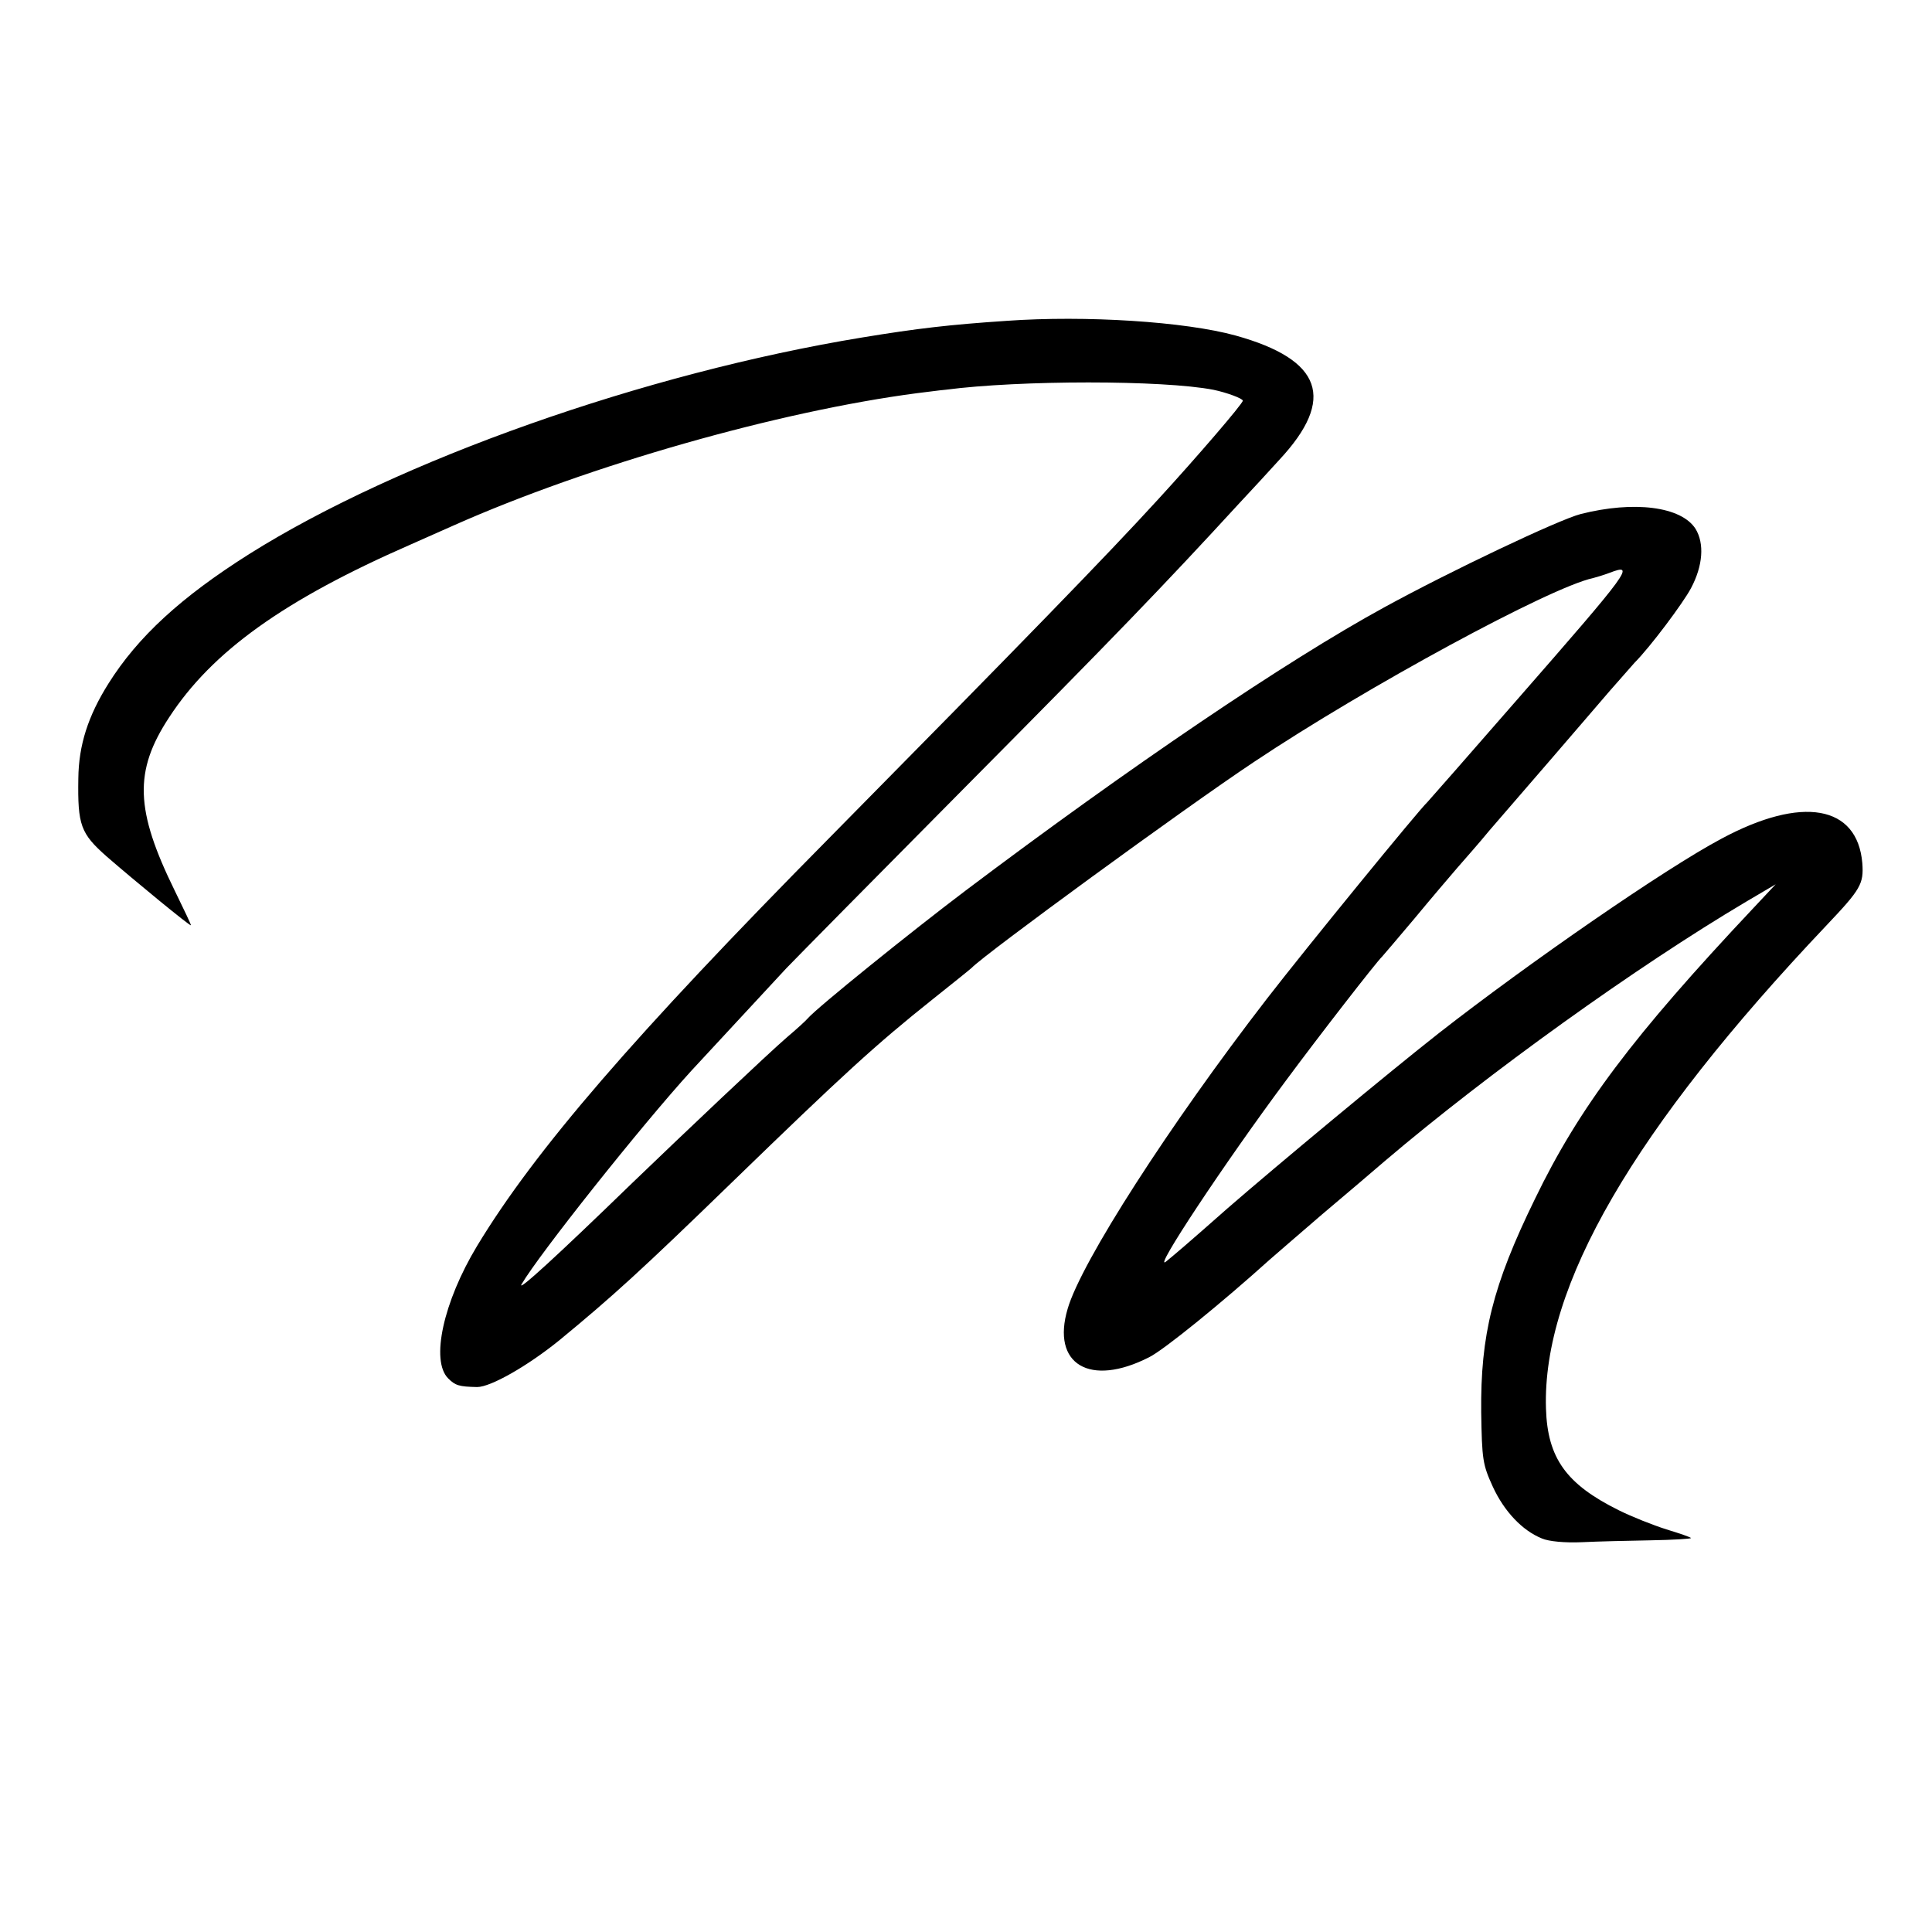
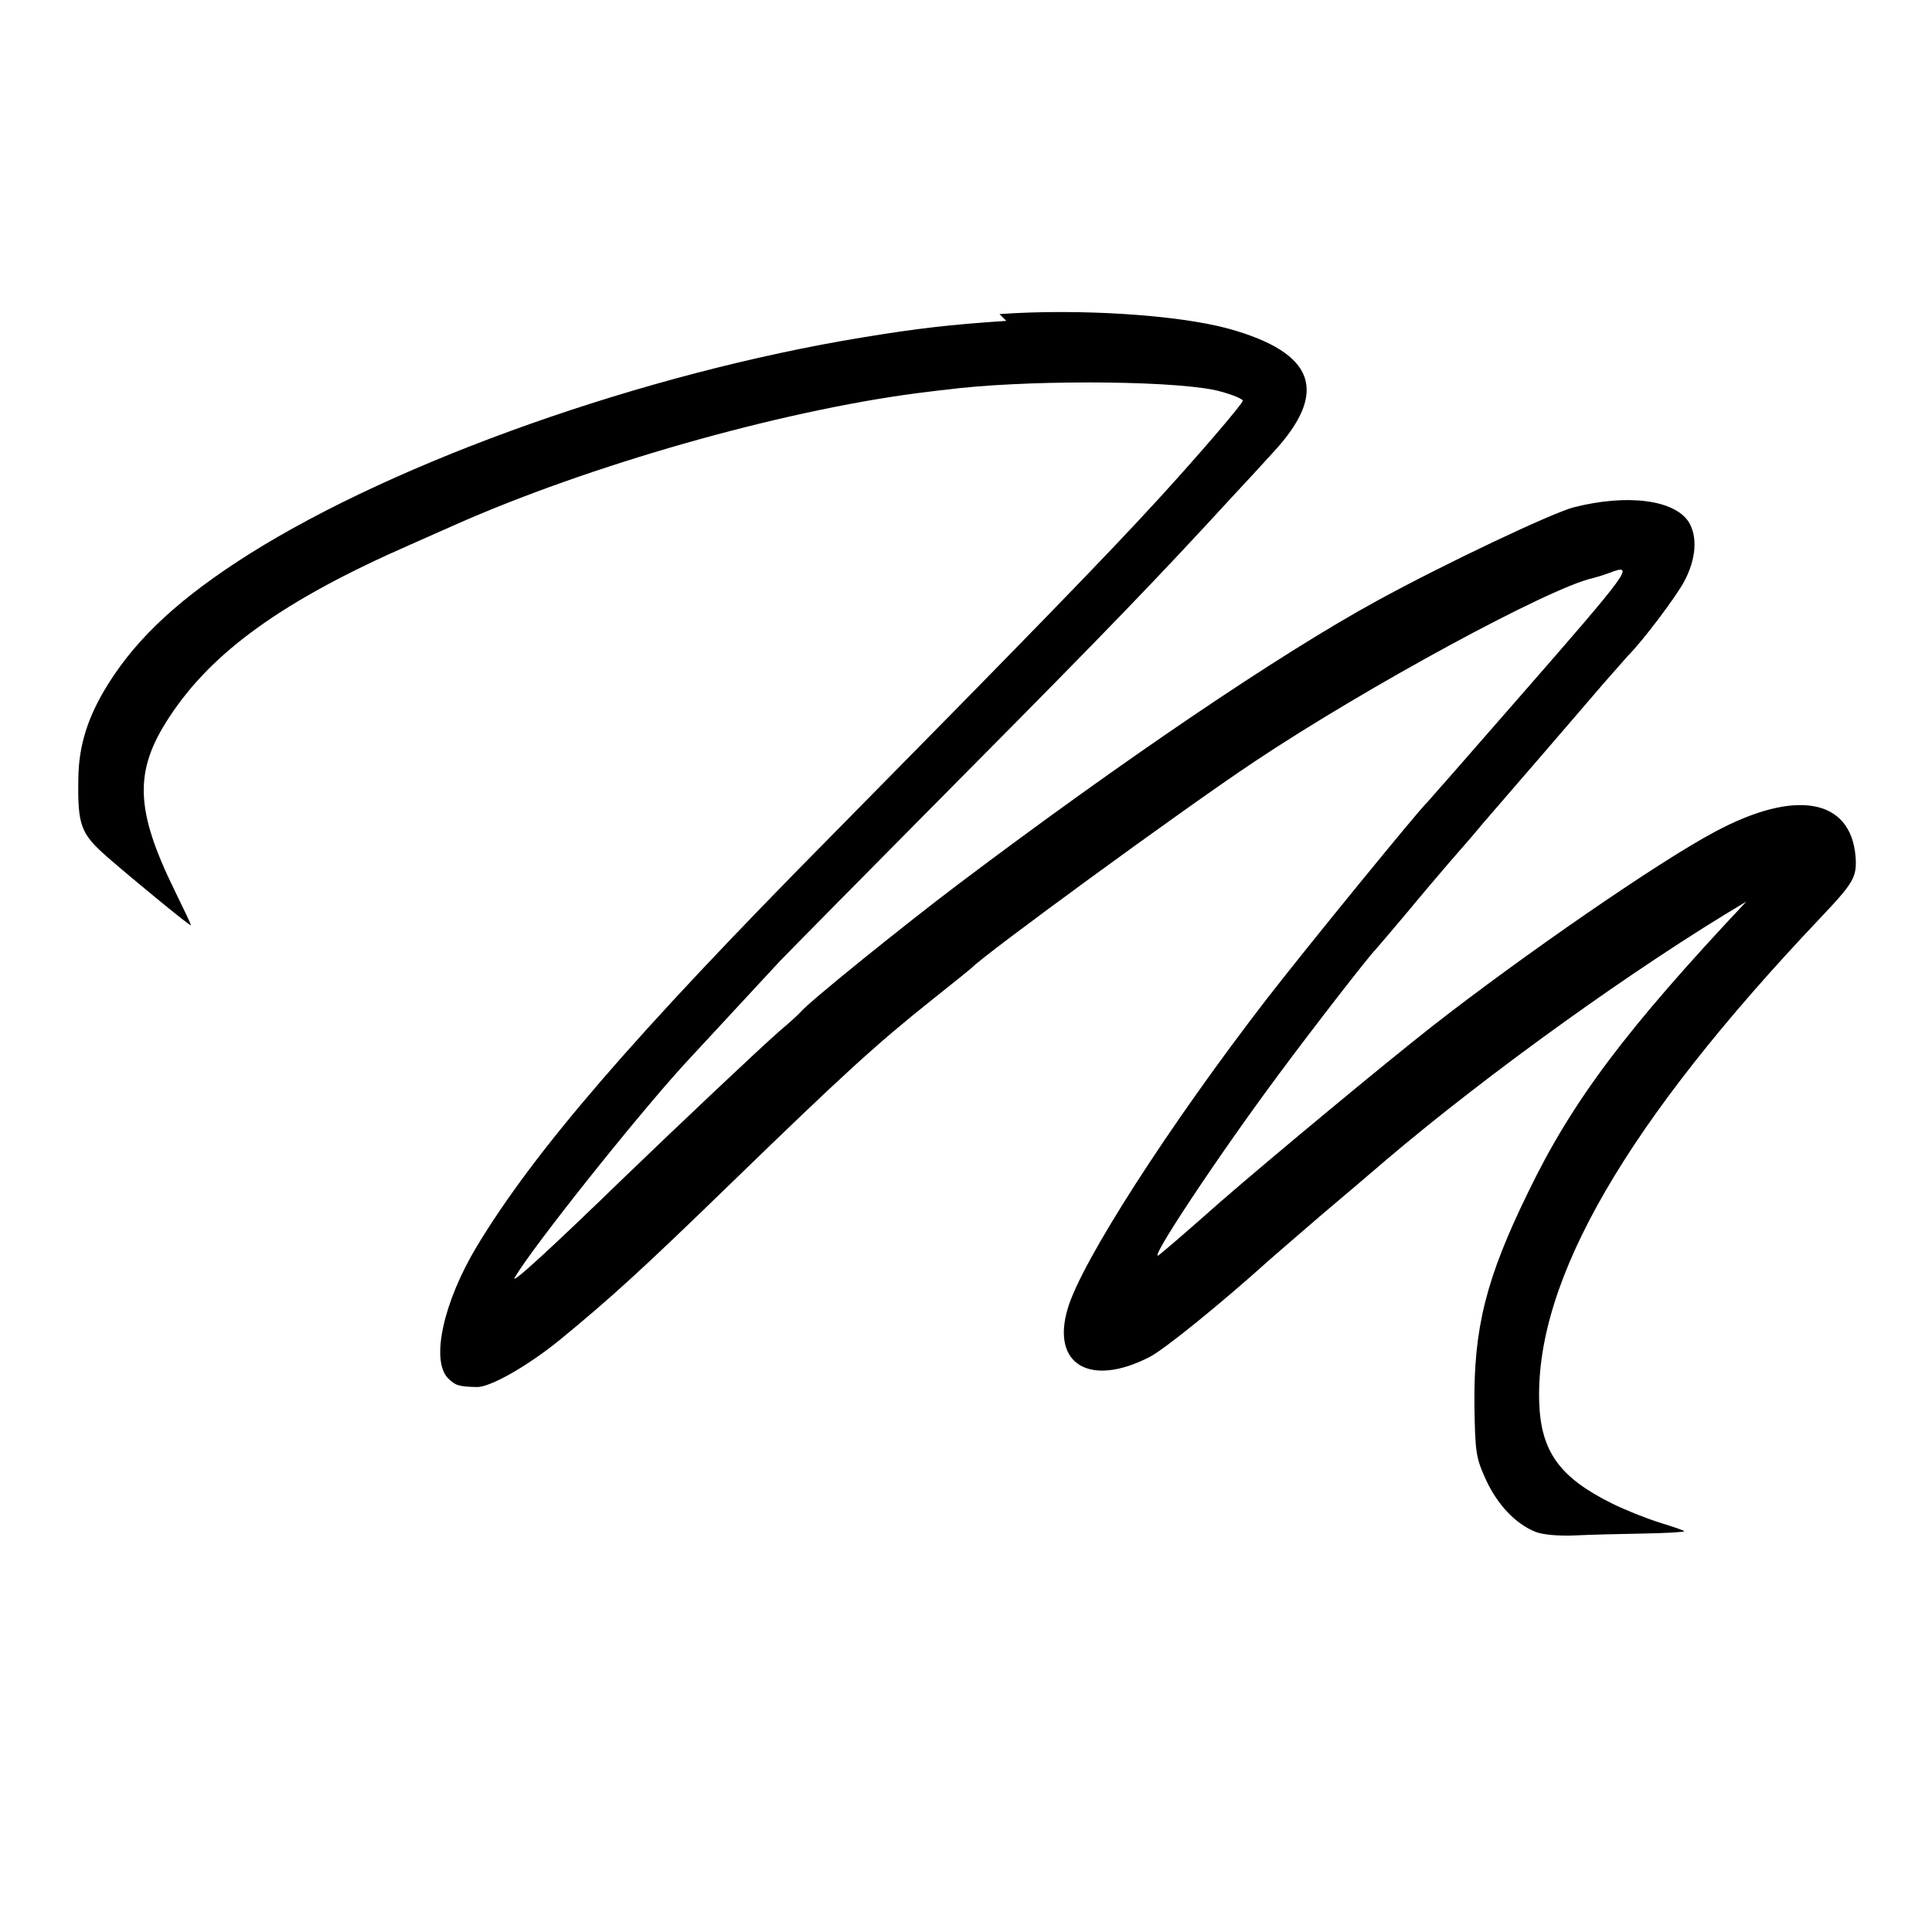
<svg xmlns="http://www.w3.org/2000/svg" version="1.0" width="513pt" height="513pt" viewBox="0 0 513 513" preserveAspectRatio="xMidYMid meet">
  <g transform="translate(0,513) scale(0.1,-0.1)" fill="#000000" stroke="none">
-     <path d="M2672 4278 c-150 -10 -236 -20 -382 -44 -579 -95 -1232 -326 -1628 -575 -182 -115 -296 -220 -374 -344 -54 -86 -79 -163 -80 -252 -2 -124 6 -146 75 -207 76 -66 221 -185 224 -183 1 1 -19 43 -43 92 -105 214 -109 317 -15 460 114 175 305 312 641 459 47 21 99 44 115 51 360 160 864 303 1230 351 27 3 61 8 75 9 198 26 578 26 712 0 34 -7 78 -23 78 -29 0 -8 -124 -152 -224 -261 -138 -151 -358 -377 -874 -900 -518 -524 -782 -830 -935 -1083 -90 -149 -124 -305 -77 -352 19 -19 29 -22 77 -23 36 0 134 56 218 124 141 116 218 186 459 420 295 286 381 365 533 486 54 43 100 80 103 83 34 36 565 424 750 547 298 199 787 464 900 488 8 2 28 8 44 14 70 27 54 6 -244 -335 -129 -148 -237 -271 -240 -274 -21 -19 -320 -385 -426 -522 -258 -334 -493 -699 -529 -823 -44 -148 59 -209 216 -129 39 19 196 147 319 258 14 12 77 67 140 121 63 53 138 117 167 142 274 233 668 516 960 689 l78 46 -60 -64 c-319 -339 -462 -529 -579 -771 -113 -231 -145 -362 -143 -567 2 -126 4 -139 31 -198 30 -65 78 -116 130 -137 18 -8 62 -12 106 -10 41 2 123 4 183 5 59 1 107 4 107 6 0 2 -29 12 -65 23 -35 11 -93 34 -127 51 -139 69 -189 138 -193 270 -10 325 233 743 745 1283 91 96 99 110 95 165 -13 154 -160 180 -374 65 -149 -79 -512 -330 -750 -516 -130 -102 -431 -352 -561 -465 -112 -99 -142 -124 -164 -142 -37 -29 155 261 318 480 88 119 241 316 256 330 3 3 41 48 85 100 43 52 95 113 114 135 20 23 59 67 86 100 28 32 99 115 159 184 60 70 132 153 160 186 28 32 58 66 66 75 42 42 130 160 150 198 32 60 36 119 12 158 -38 59 -163 75 -305 39 -58 -15 -345 -151 -522 -248 -260 -142 -676 -424 -1110 -751 -147 -111 -396 -312 -420 -340 -5 -6 -30 -29 -55 -50 -50 -43 -277 -258 -411 -387 -200 -194 -307 -292 -294 -269 46 79 317 420 450 566 26 28 215 232 253 273 24 25 240 244 480 486 387 390 522 530 723 749 30 32 78 84 106 115 151 162 114 266 -116 330 -134 37 -398 54 -609 39z" />
+     <path d="M2672 4278 c-150 -10 -236 -20 -382 -44 -579 -95 -1232 -326 -1628 -575 -182 -115 -296 -220 -374 -344 -54 -86 -79 -163 -80 -252 -2 -124 6 -146 75 -207 76 -66 221 -185 224 -183 1 1 -19 43 -43 92 -105 214 -109 317 -15 460 114 175 305 312 641 459 47 21 99 44 115 51 360 160 864 303 1230 351 27 3 61 8 75 9 198 26 578 26 712 0 34 -7 78 -23 78 -29 0 -8 -124 -152 -224 -261 -138 -151 -358 -377 -874 -900 -518 -524 -782 -830 -935 -1083 -90 -149 -124 -305 -77 -352 19 -19 29 -22 77 -23 36 0 134 56 218 124 141 116 218 186 459 420 295 286 381 365 533 486 54 43 100 80 103 83 34 36 565 424 750 547 298 199 787 464 900 488 8 2 28 8 44 14 70 27 54 6 -244 -335 -129 -148 -237 -271 -240 -274 -21 -19 -320 -385 -426 -522 -258 -334 -493 -699 -529 -823 -44 -148 59 -209 216 -129 39 19 196 147 319 258 14 12 77 67 140 121 63 53 138 117 167 142 274 233 668 516 960 689 c-319 -339 -462 -529 -579 -771 -113 -231 -145 -362 -143 -567 2 -126 4 -139 31 -198 30 -65 78 -116 130 -137 18 -8 62 -12 106 -10 41 2 123 4 183 5 59 1 107 4 107 6 0 2 -29 12 -65 23 -35 11 -93 34 -127 51 -139 69 -189 138 -193 270 -10 325 233 743 745 1283 91 96 99 110 95 165 -13 154 -160 180 -374 65 -149 -79 -512 -330 -750 -516 -130 -102 -431 -352 -561 -465 -112 -99 -142 -124 -164 -142 -37 -29 155 261 318 480 88 119 241 316 256 330 3 3 41 48 85 100 43 52 95 113 114 135 20 23 59 67 86 100 28 32 99 115 159 184 60 70 132 153 160 186 28 32 58 66 66 75 42 42 130 160 150 198 32 60 36 119 12 158 -38 59 -163 75 -305 39 -58 -15 -345 -151 -522 -248 -260 -142 -676 -424 -1110 -751 -147 -111 -396 -312 -420 -340 -5 -6 -30 -29 -55 -50 -50 -43 -277 -258 -411 -387 -200 -194 -307 -292 -294 -269 46 79 317 420 450 566 26 28 215 232 253 273 24 25 240 244 480 486 387 390 522 530 723 749 30 32 78 84 106 115 151 162 114 266 -116 330 -134 37 -398 54 -609 39z" />
  </g>
</svg>